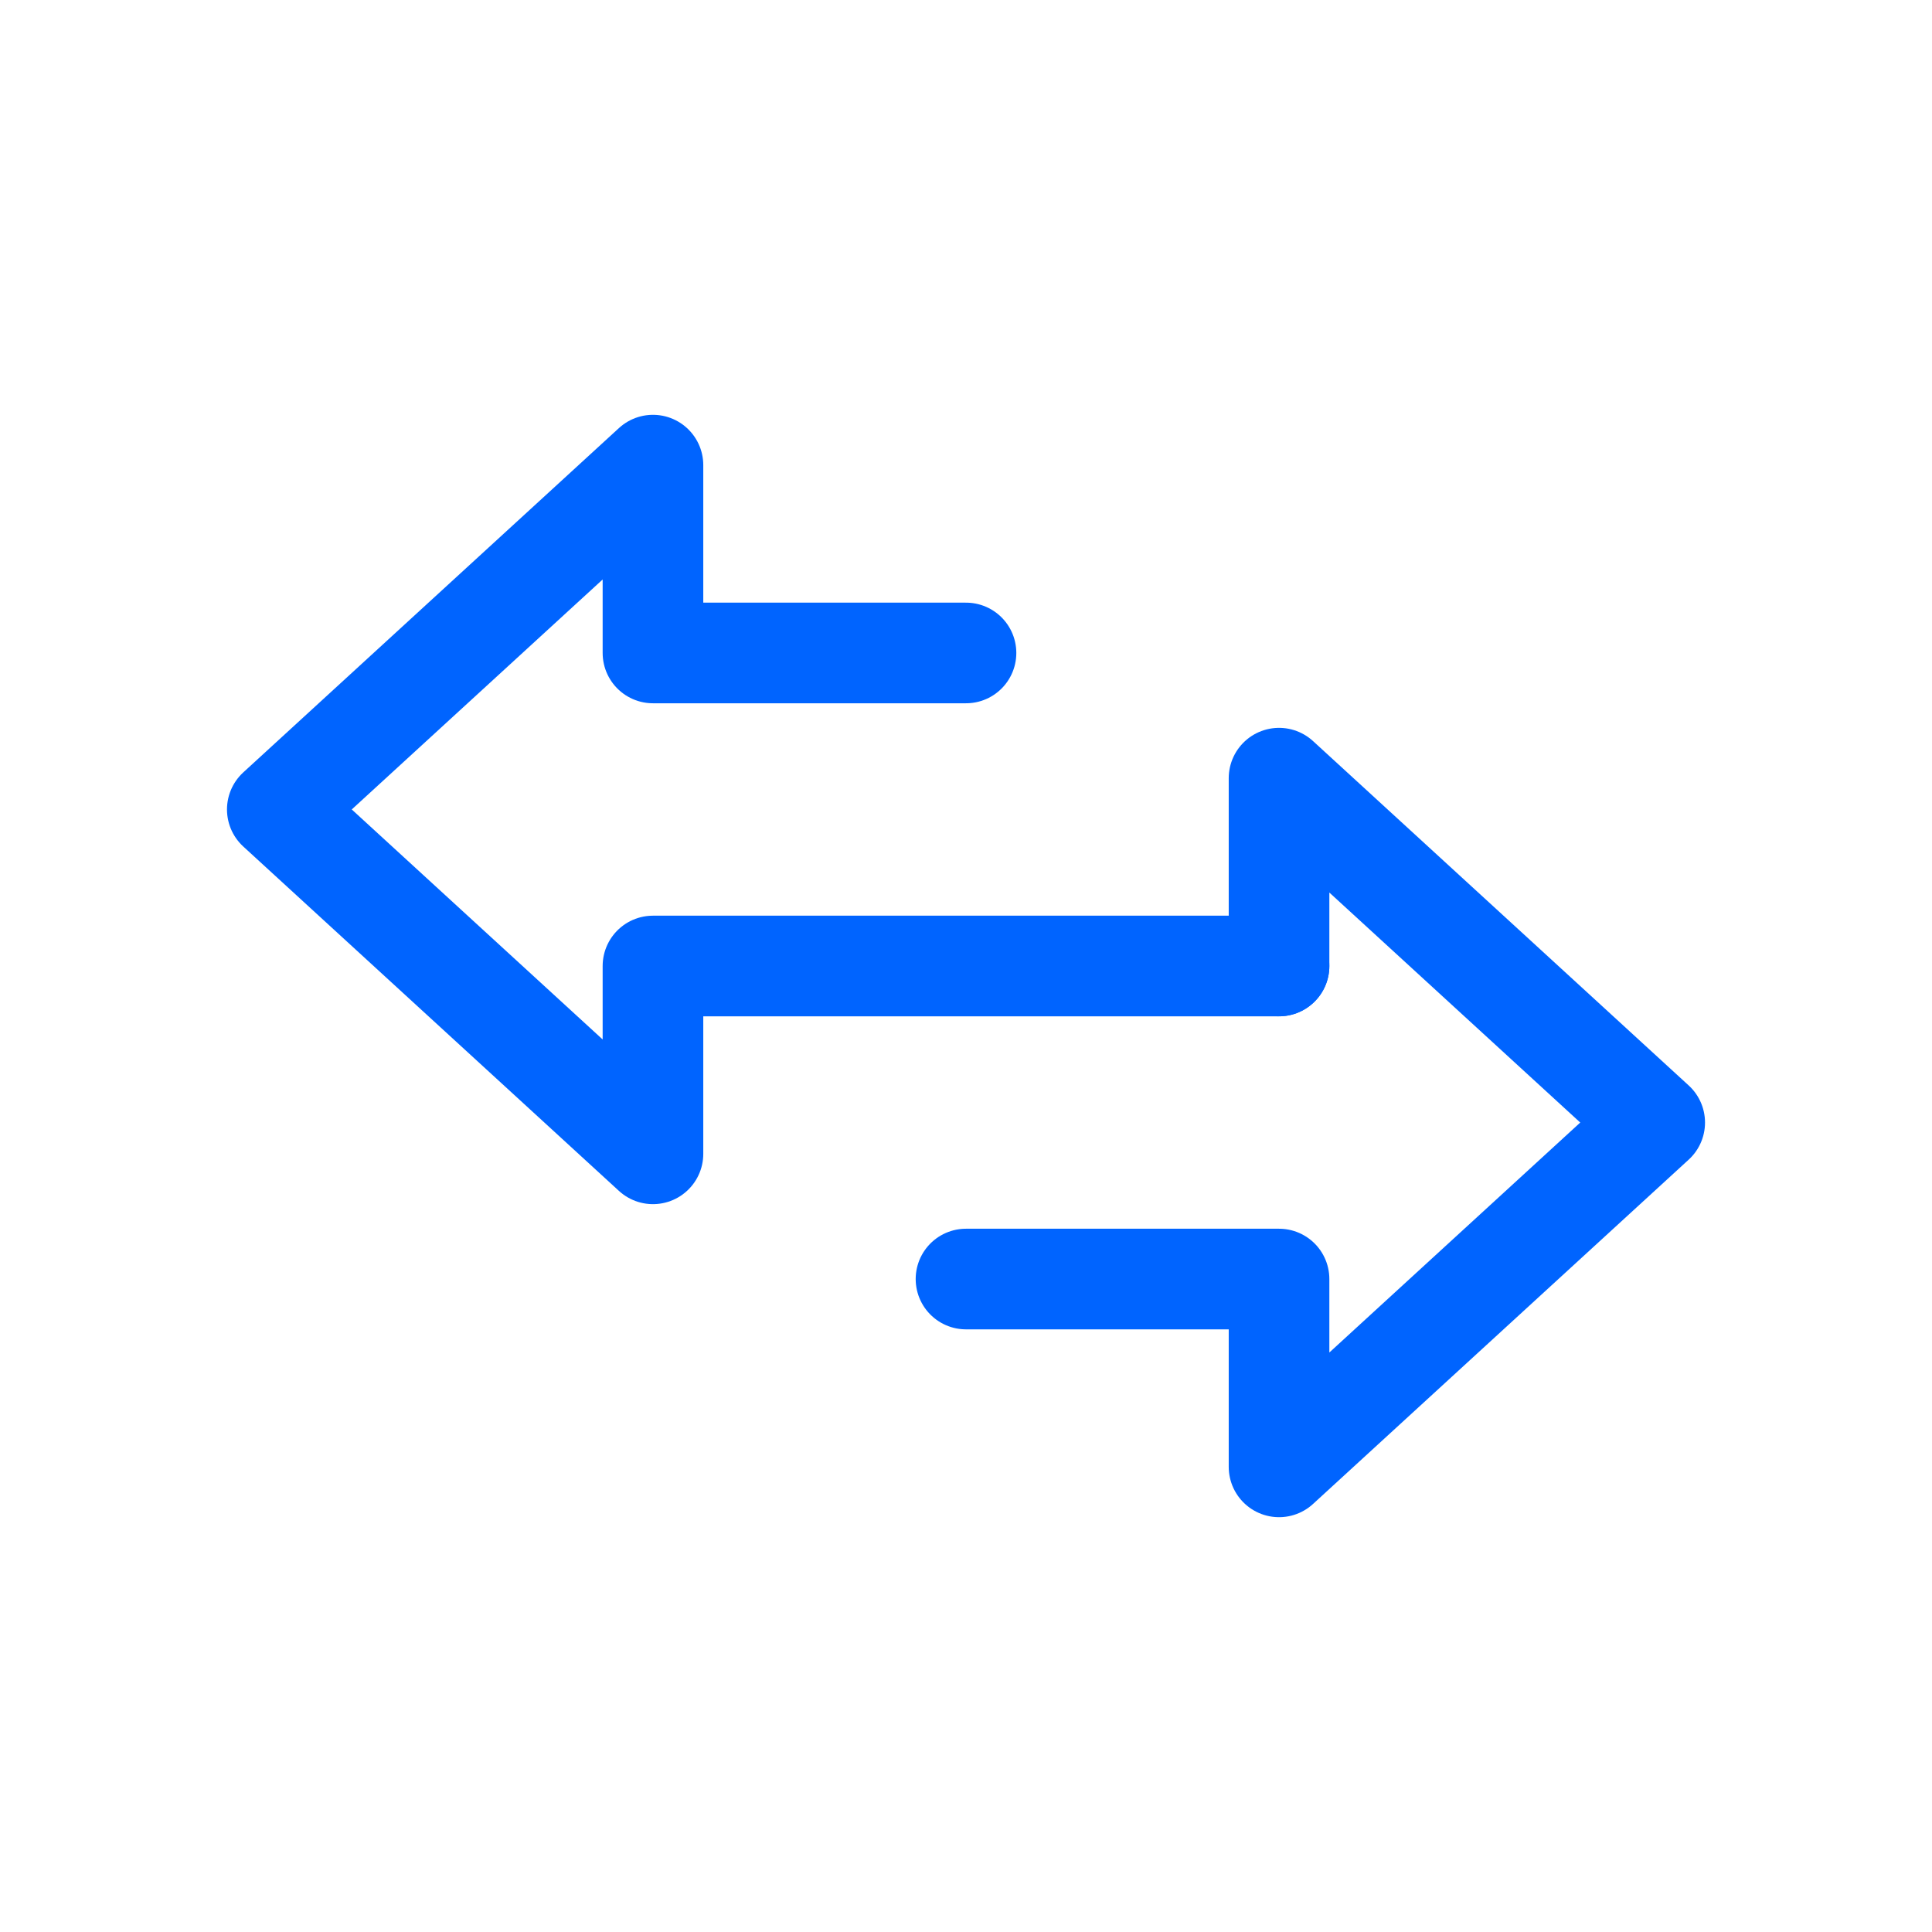
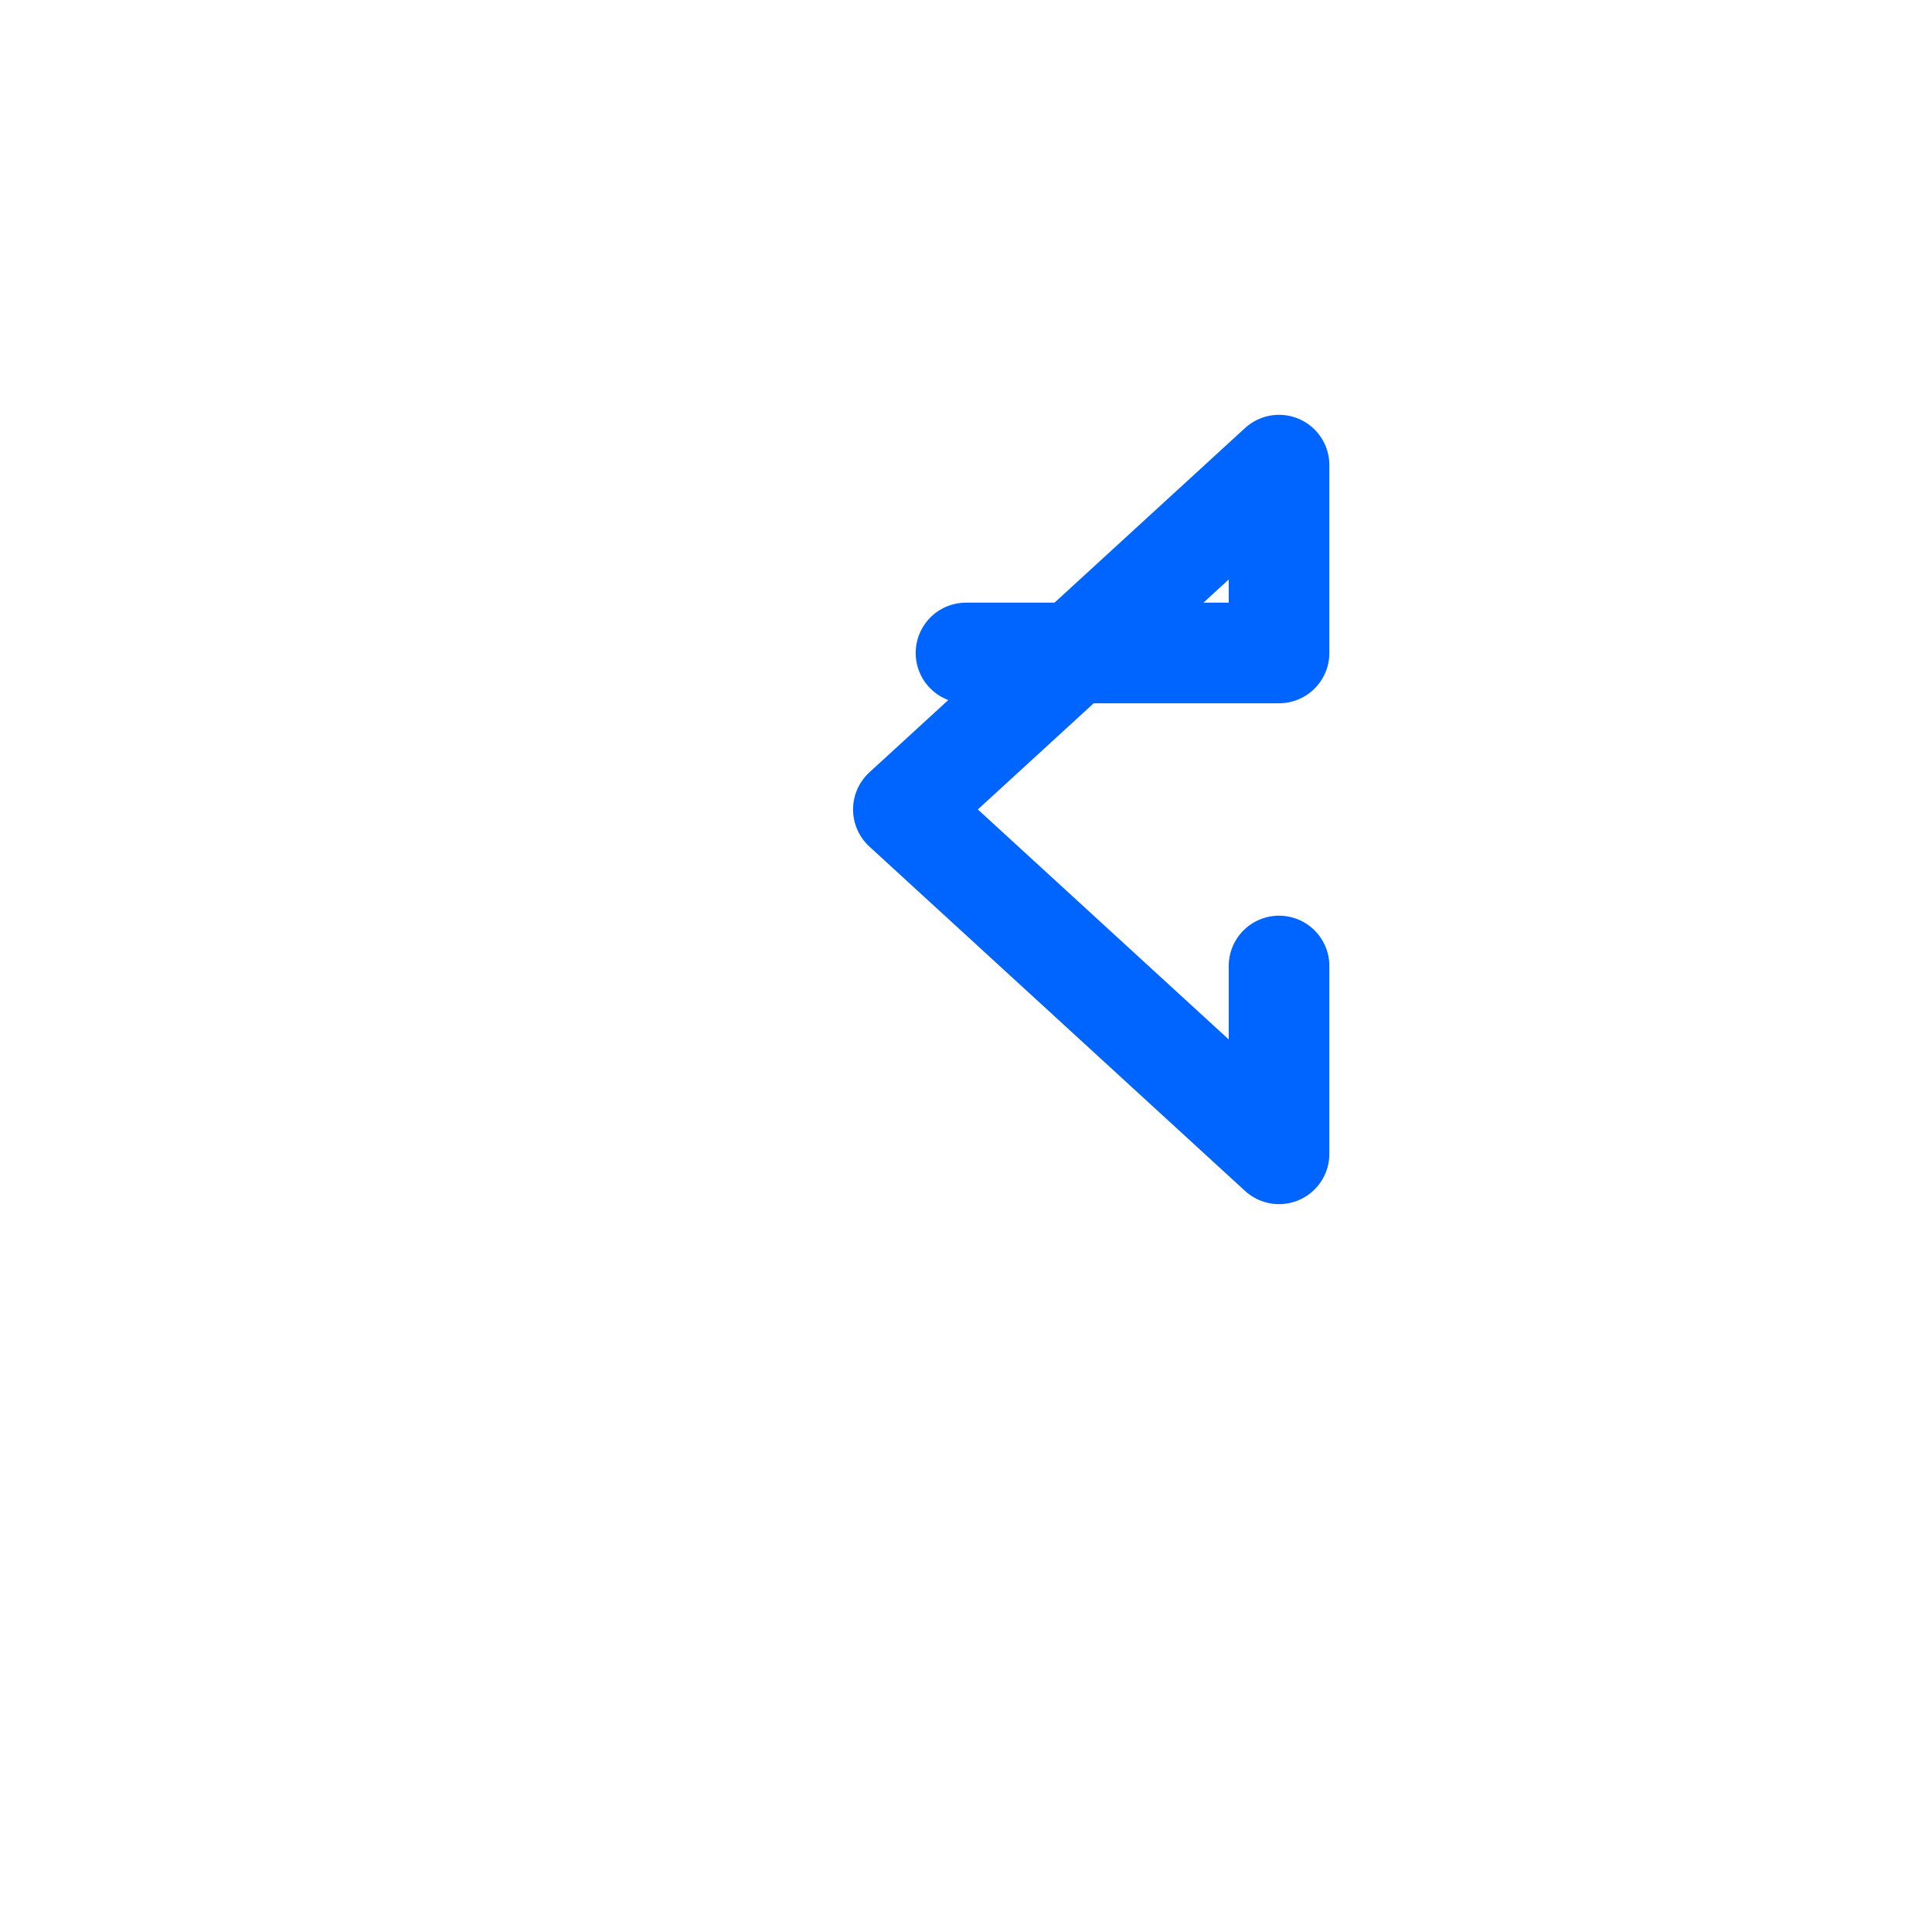
<svg xmlns="http://www.w3.org/2000/svg" width="36" height="36" fill="none">
-   <path d="M23.833 18v-3.5l7 6.417-7 6.416v-3.5H18" stroke="#0064FF" stroke-width="1.875" stroke-linecap="round" stroke-linejoin="round" />
-   <path d="M23.833 18H12.167v3.5l-7-6.417 7-6.416v3.5H18" stroke="#0064FF" stroke-width="1.875" stroke-linecap="round" stroke-linejoin="round" />
+   <path d="M23.833 18v3.5l-7-6.417 7-6.416v3.5H18" stroke="#0064FF" stroke-width="1.875" stroke-linecap="round" stroke-linejoin="round" />
</svg>